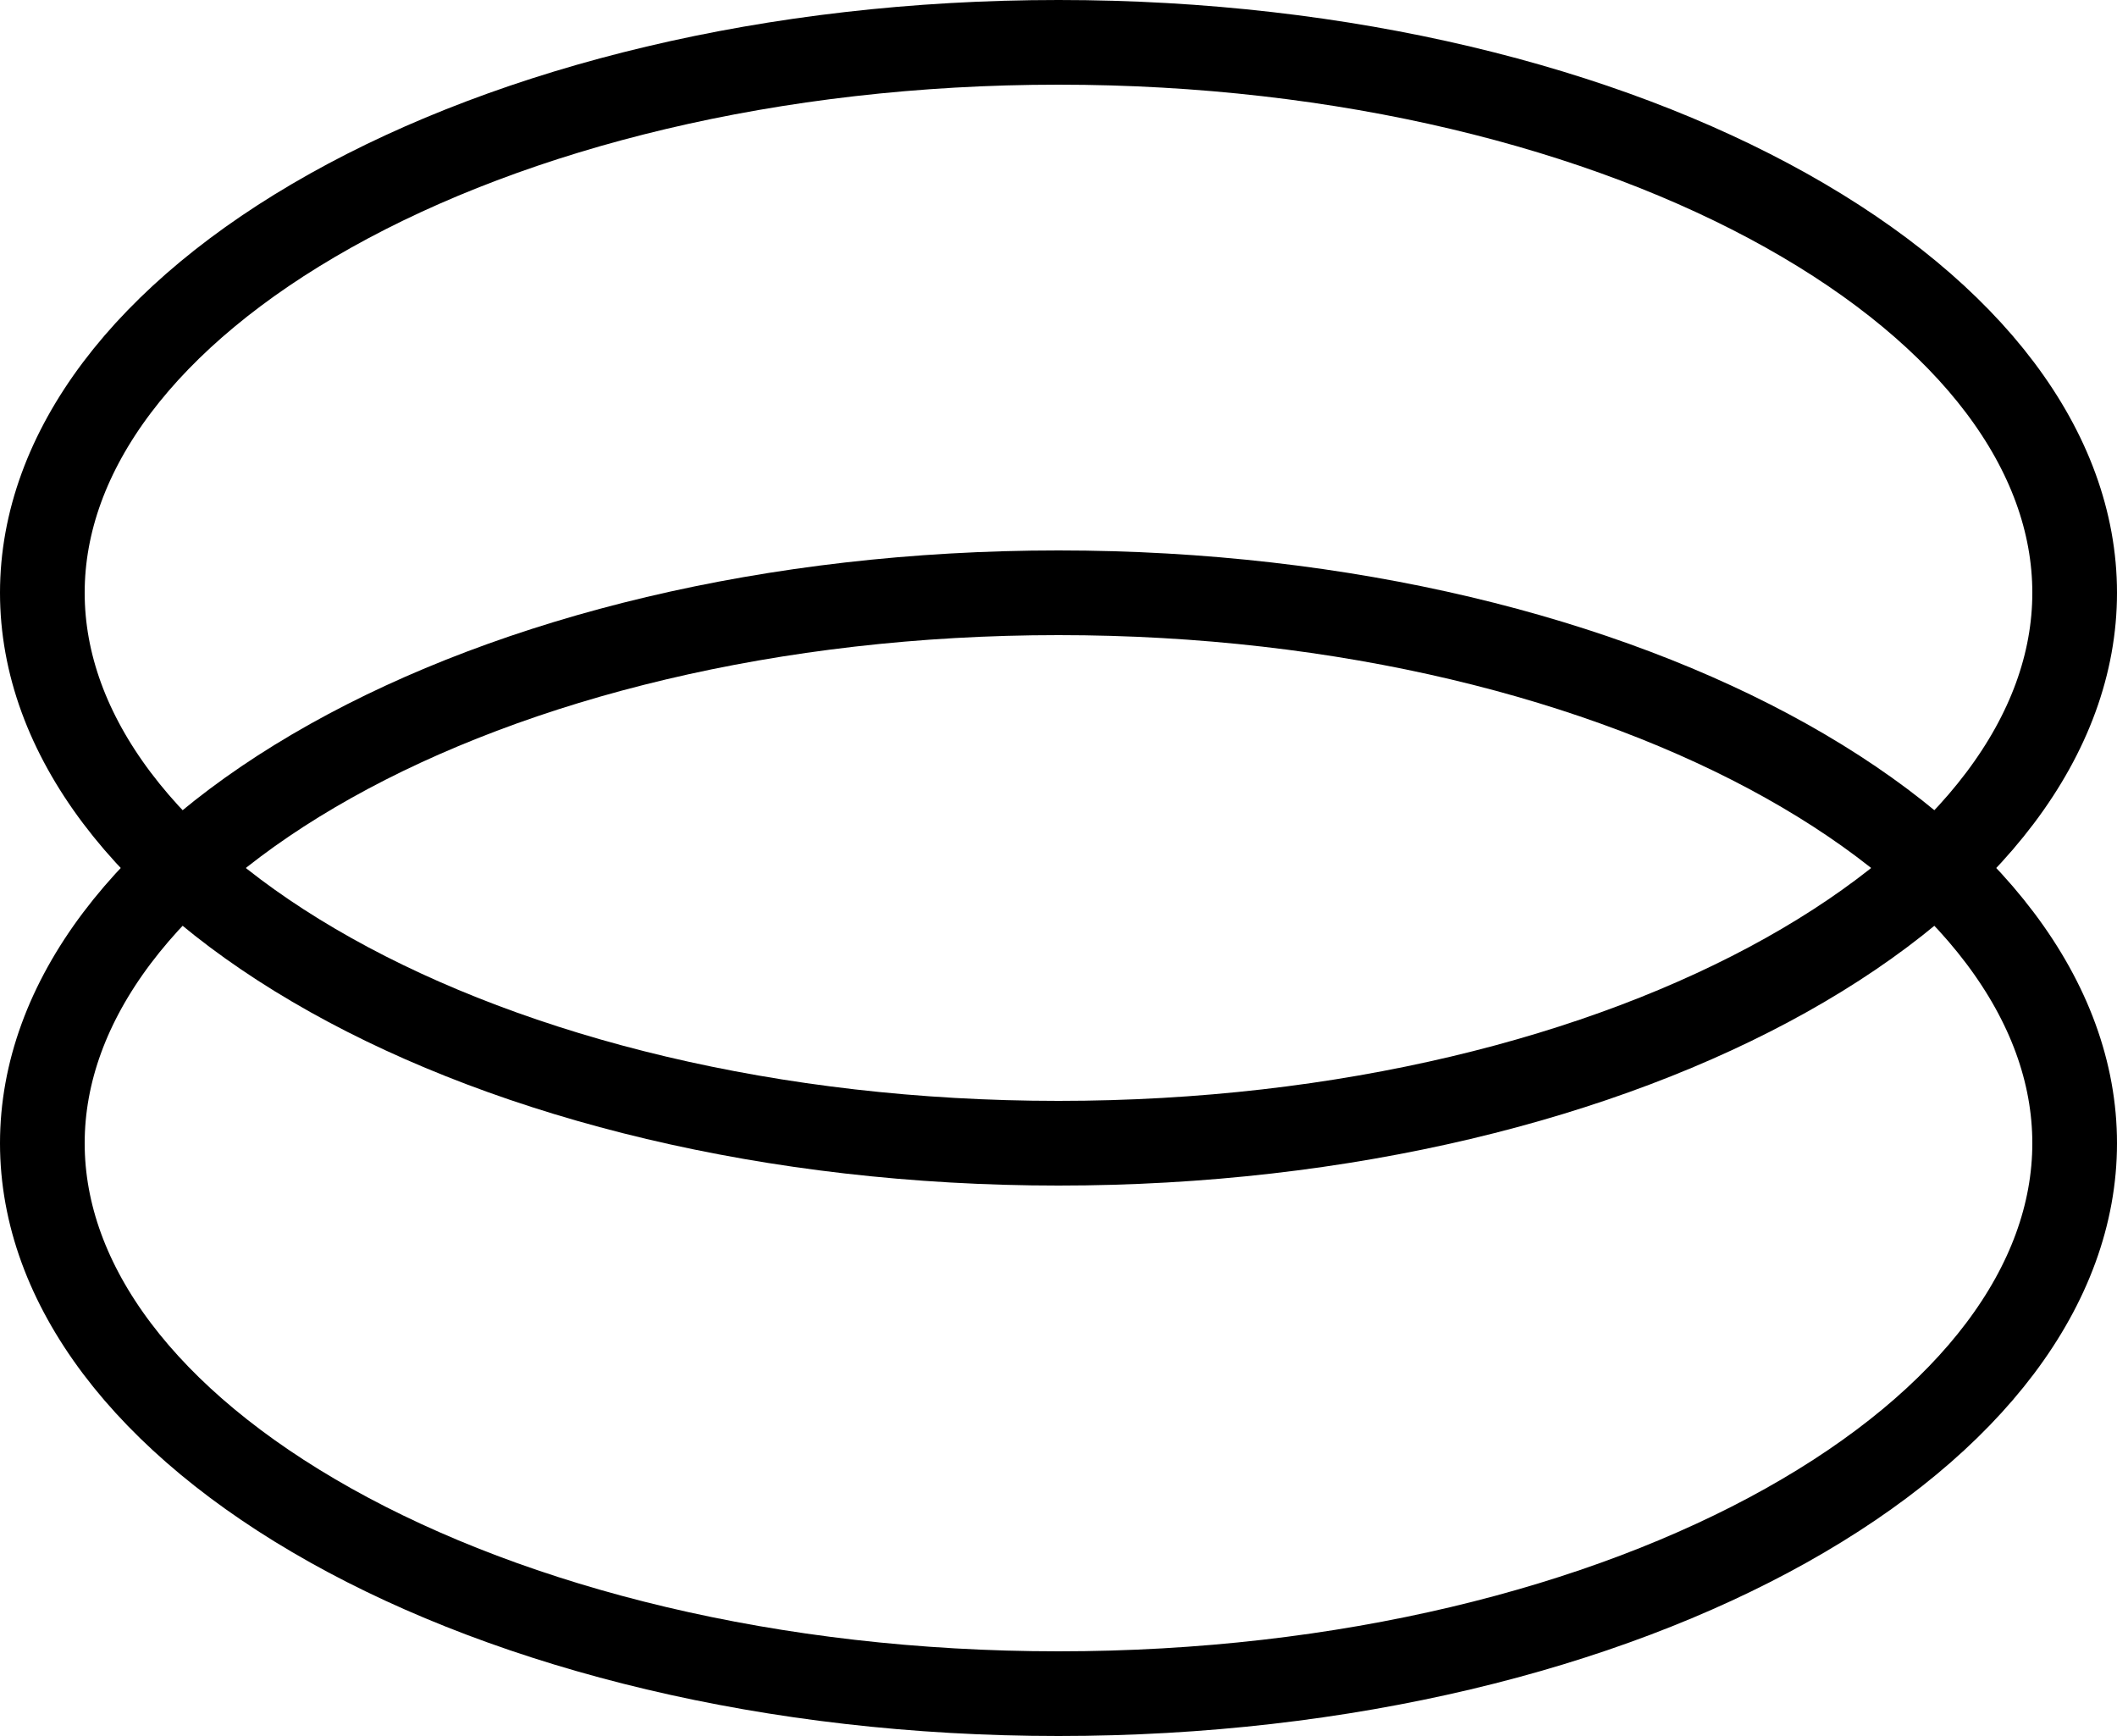
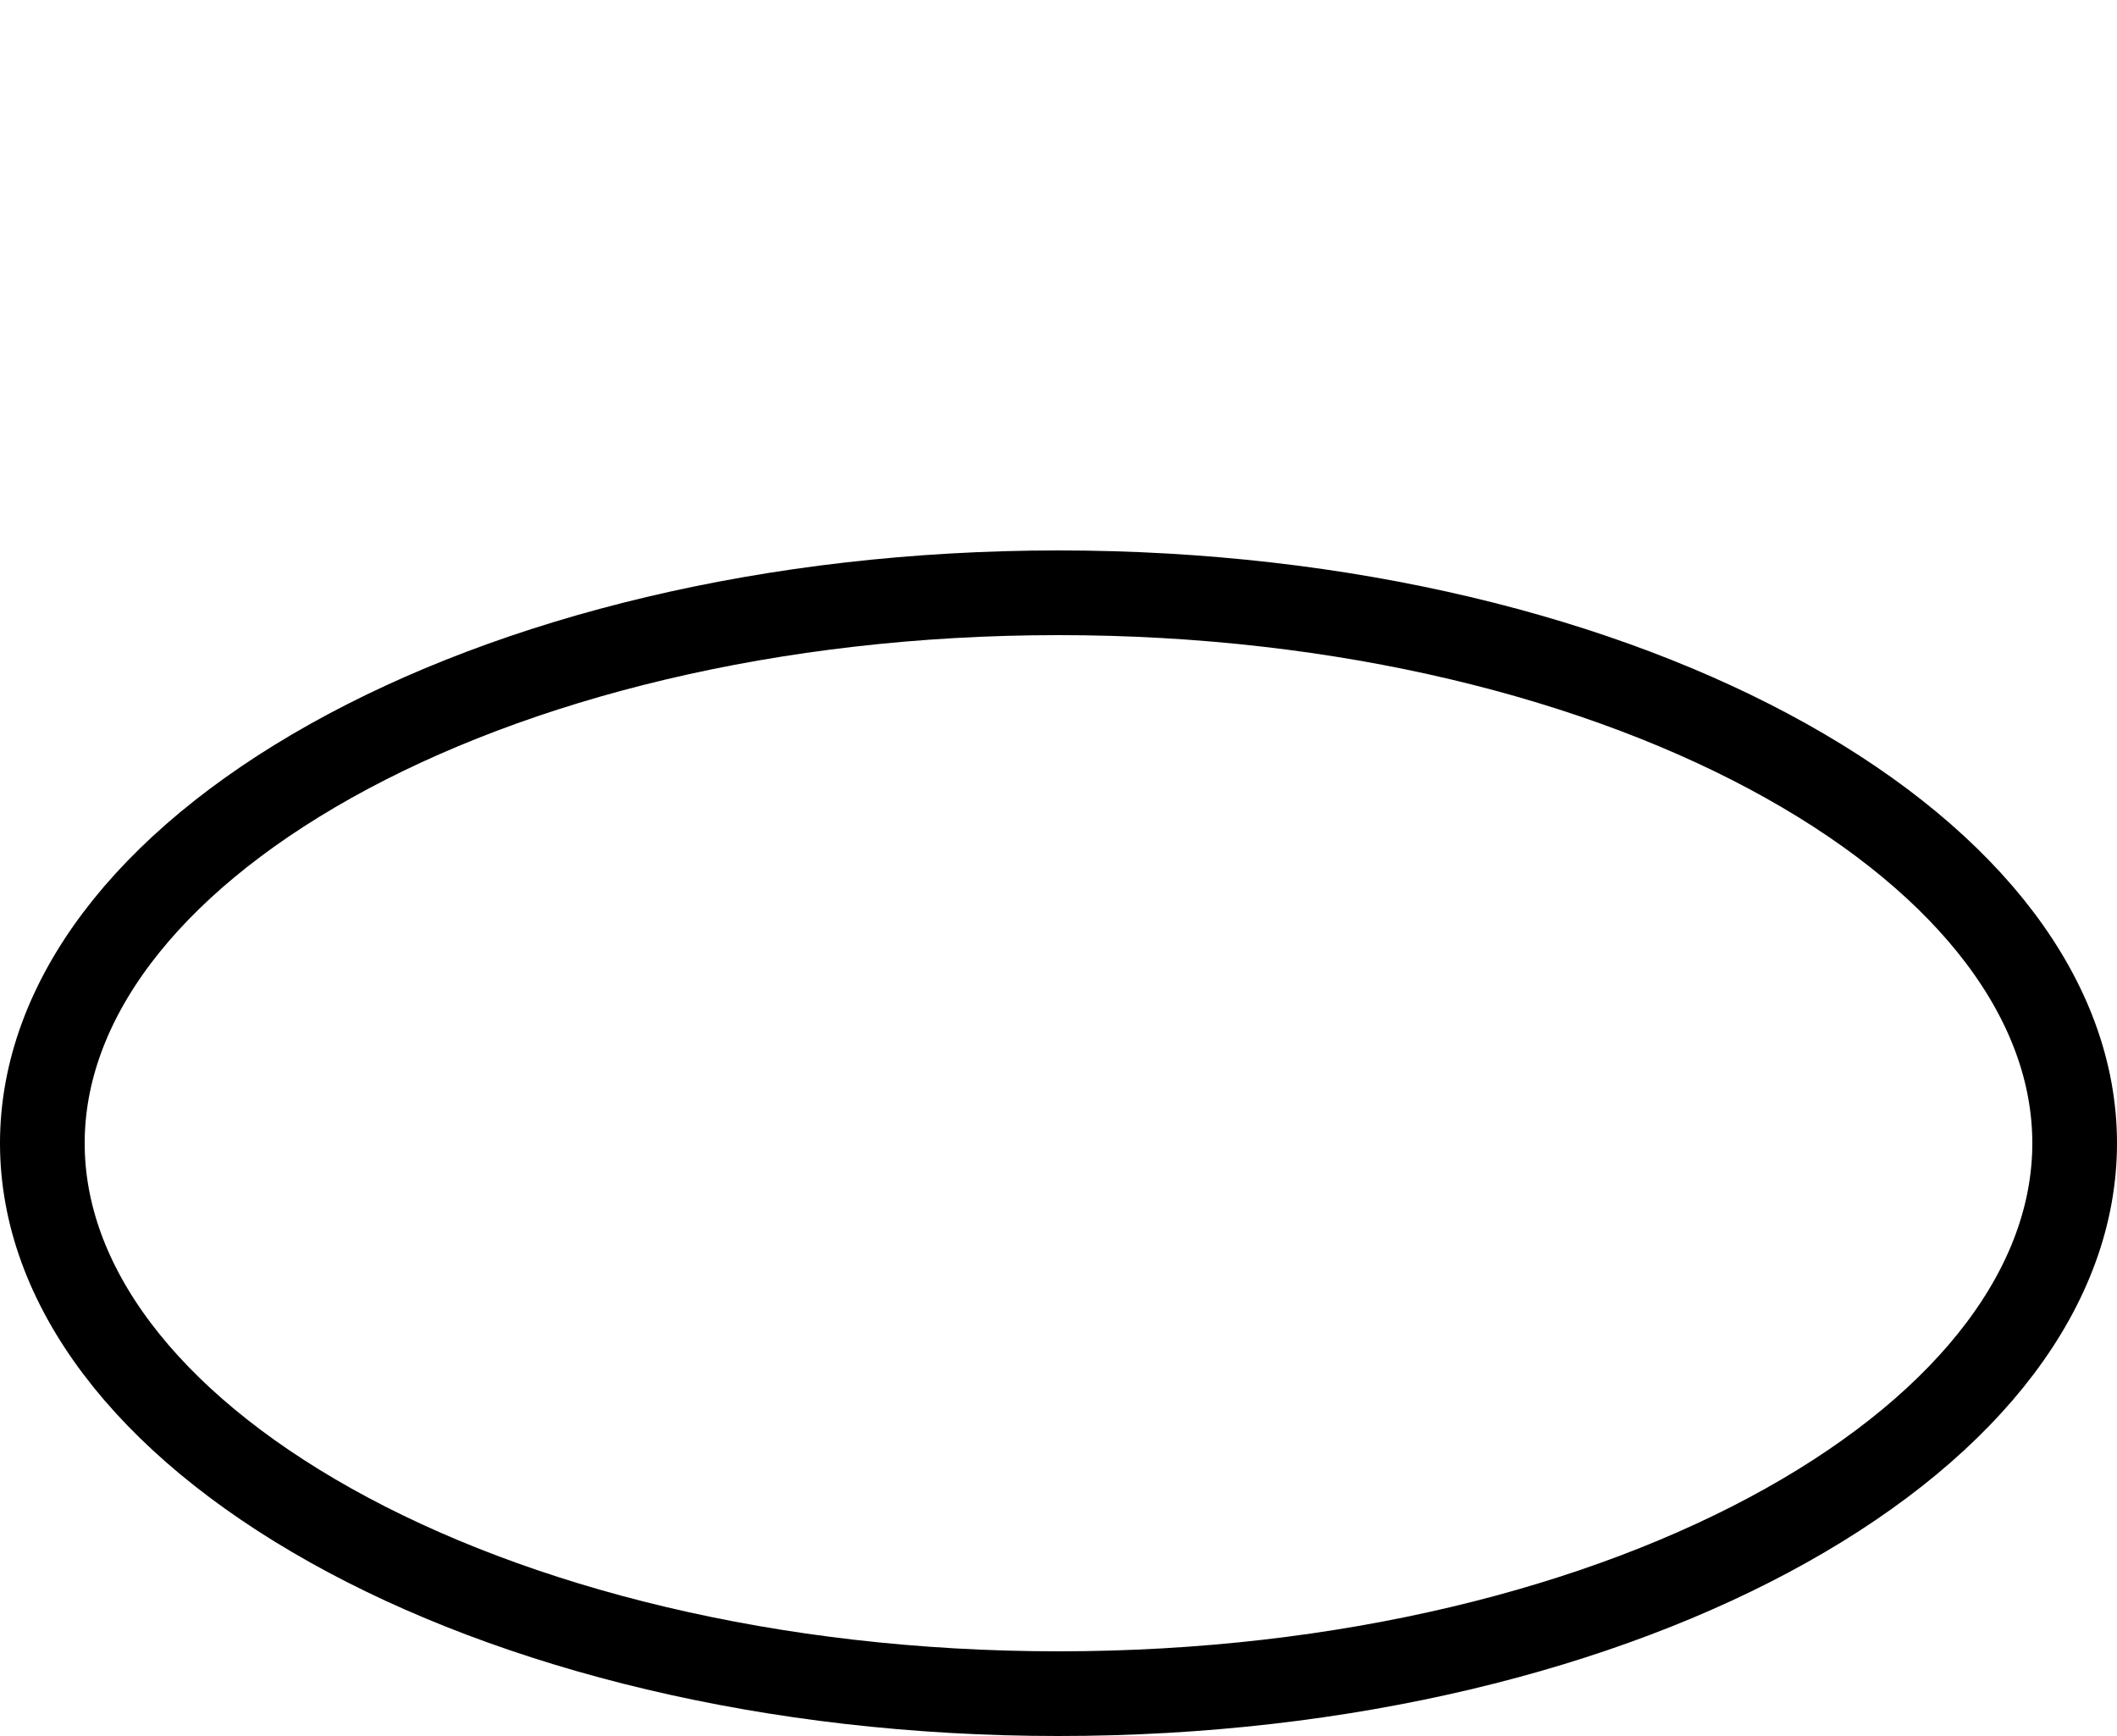
<svg xmlns="http://www.w3.org/2000/svg" width="50" height="41" viewBox="0 0 50 41" fill="none">
-   <path d="M49 14C49 17.342 46.57 20.574 42.189 23.027C37.84 25.462 31.765 27 25 27C18.235 27 12.16 25.462 7.811 23.027C3.43 20.574 1 17.342 1 14C1 10.658 3.43 7.426 7.811 4.973C12.16 2.538 18.235 1 25 1C31.765 1 37.84 2.538 42.189 4.973C46.57 7.426 49 10.658 49 14Z" stroke="black" stroke-width="2" />
  <path d="M49 27C49 30.342 46.57 33.574 42.189 36.027C37.84 38.462 31.765 40 25 40C18.235 40 12.16 38.462 7.811 36.027C3.43 33.574 1 30.342 1 27C1 23.658 3.43 20.426 7.811 17.973C12.16 15.538 18.235 14 25 14C31.765 14 37.84 15.538 42.189 17.973C46.57 20.426 49 23.658 49 27Z" stroke="black" stroke-width="2" />
</svg>